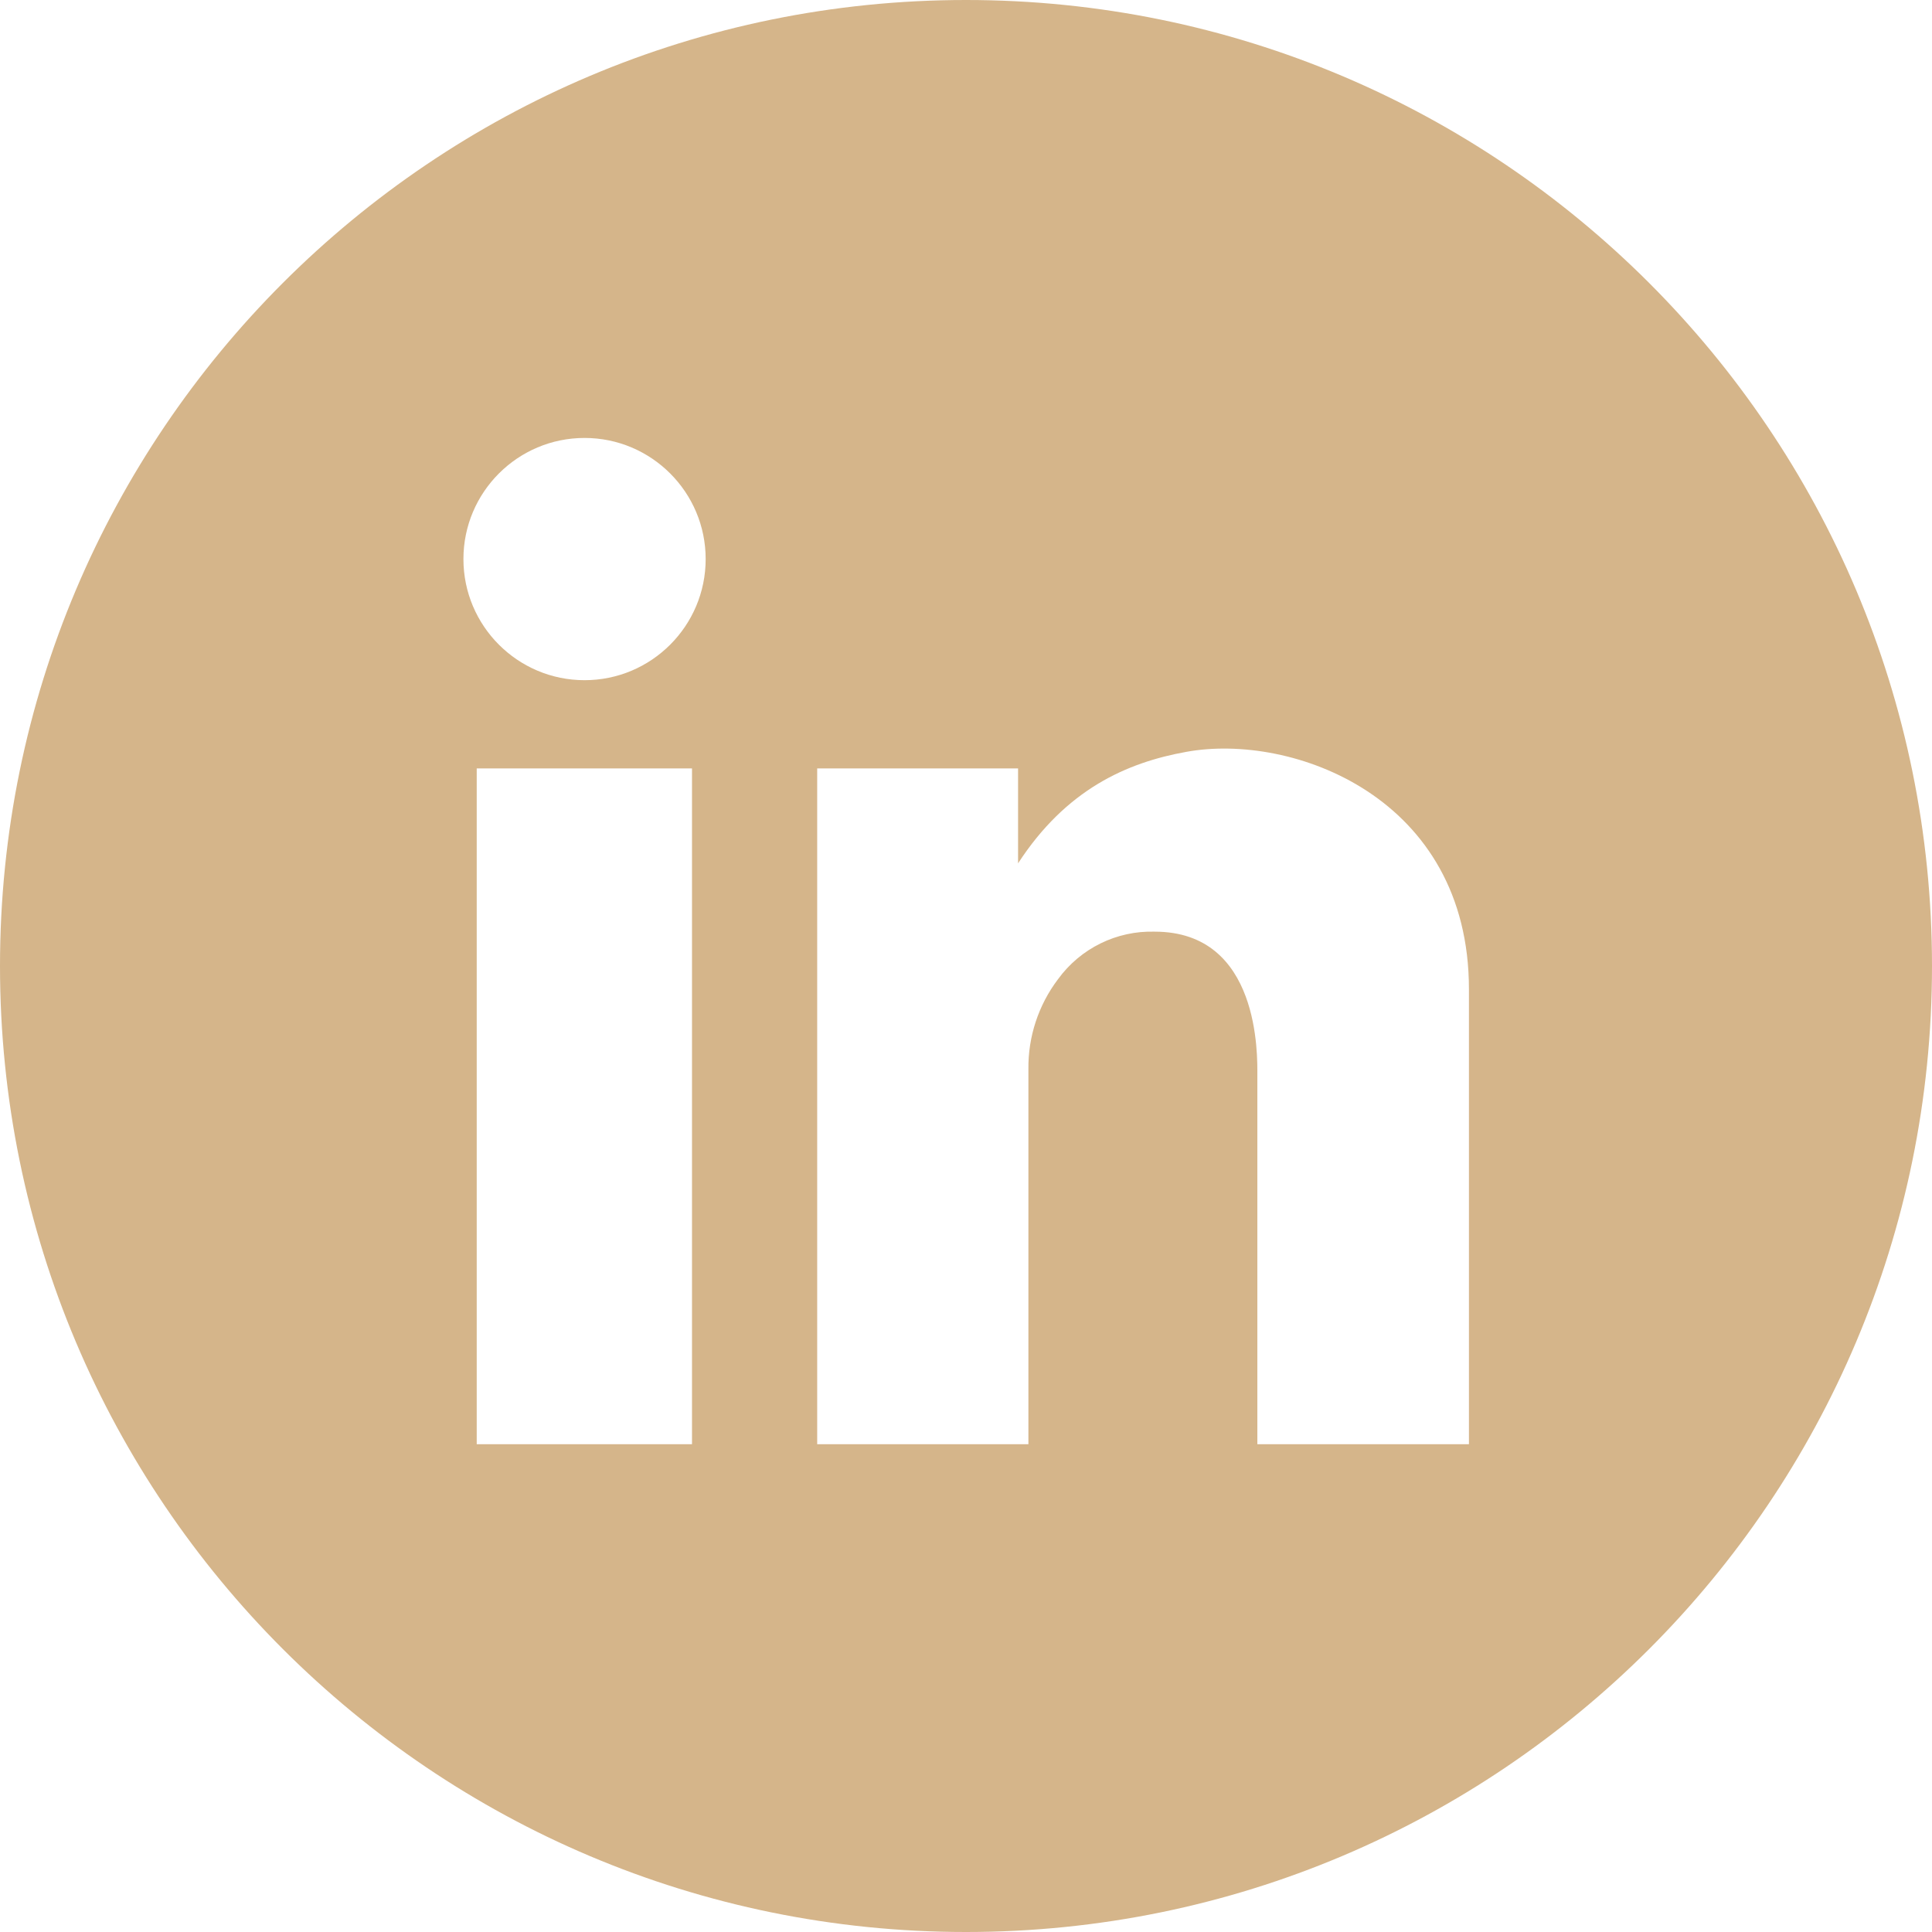
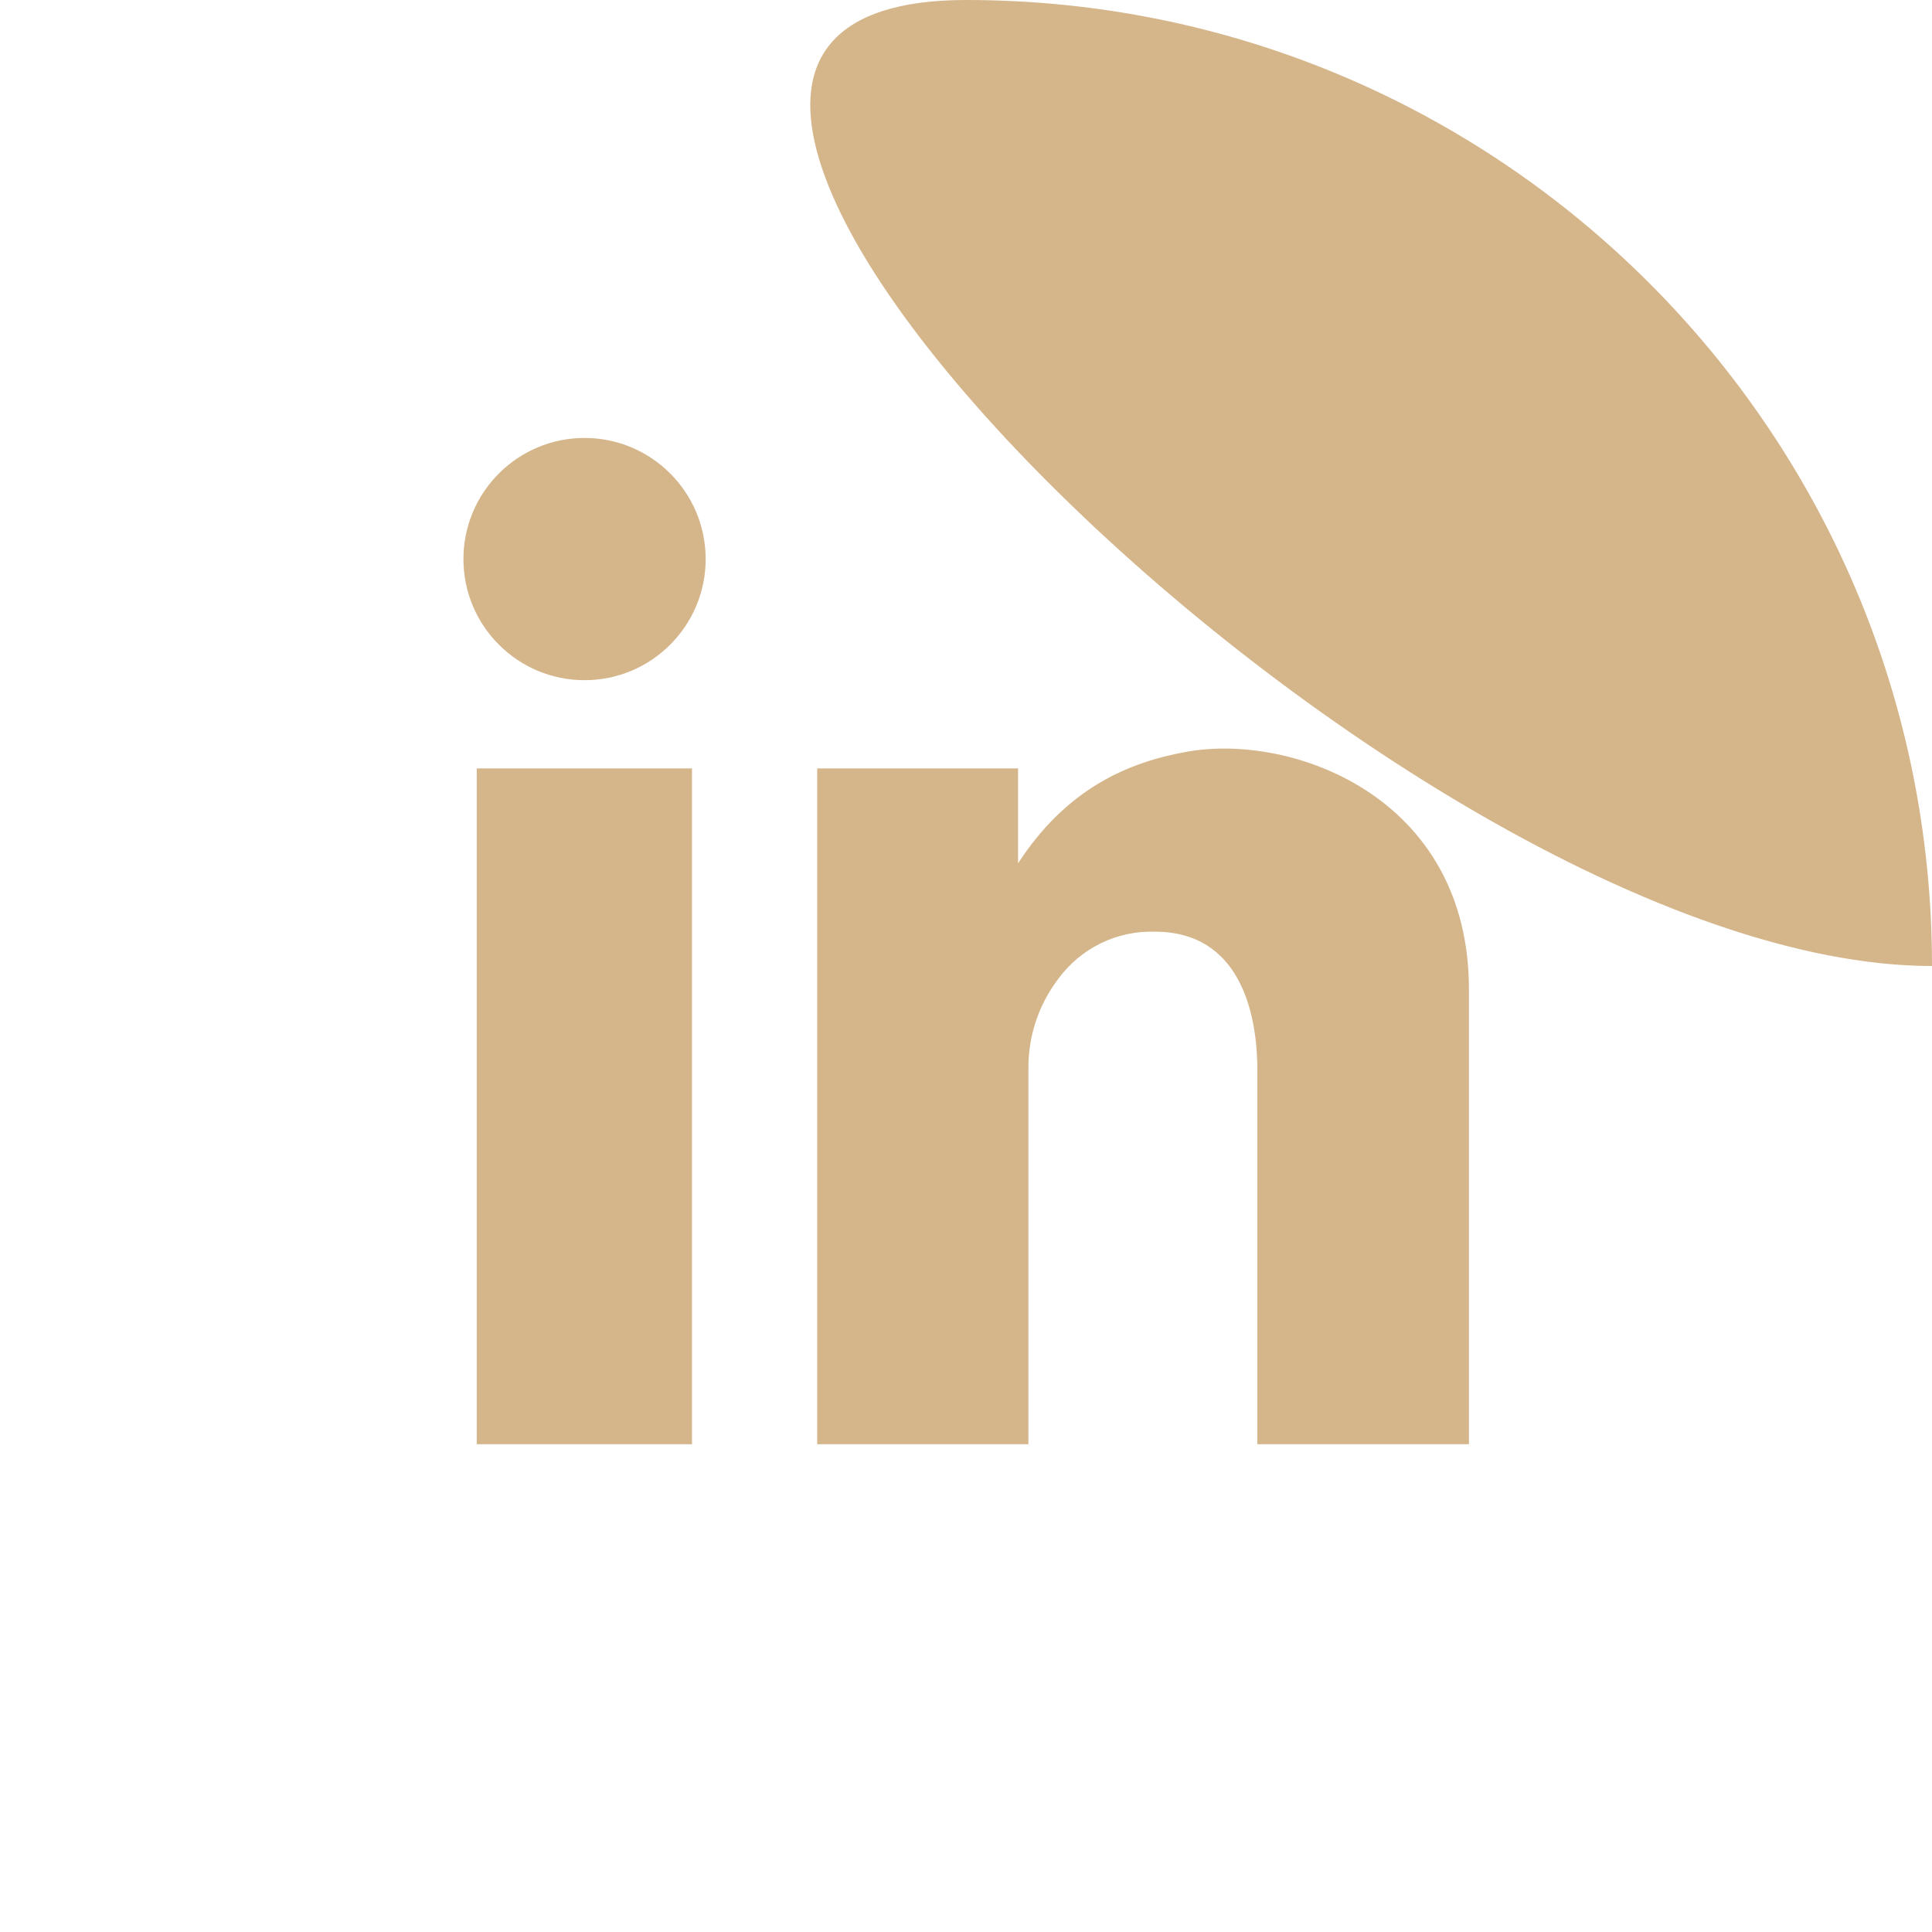
<svg xmlns="http://www.w3.org/2000/svg" id="Ebene_1" viewBox="0 0 52.32 52.32">
  <defs>
    <style>.cls-1{fill:#d5b58a;}</style>
  </defs>
-   <path class="cls-1" d="M52.32,26.16C52.32,11.71,40.61,0,26.16,0S0,11.71,0,26.16s11.71,26.16,26.16,26.16,26.16-11.71,26.16-26.16ZM18.74,39.11h-5.83v-18.3h5.83v18.3ZM15.83,18.42c-1.81,0-3.28-1.47-3.28-3.28s1.47-3.28,3.28-3.28,3.28,1.47,3.28,3.28-1.47,3.28-3.28,3.28ZM34.05,39.11v-10c0-.51.08-3.88-2.78-3.88-1.03-.03-2.01.45-2.62,1.29-.53.7-.81,1.56-.8,2.43v10.16h-5.72v-18.3h5.44v2.57c1.3-2,2.94-2.73,4.56-3.02,2.86-.52,7.65,1.22,7.65,6.43v12.32h-5.73Z" />
+   <path class="cls-1" d="M52.32,26.16C52.32,11.71,40.61,0,26.16,0s11.71,26.16,26.16,26.16,26.16-11.71,26.16-26.16ZM18.74,39.11h-5.83v-18.3h5.83v18.3ZM15.83,18.42c-1.81,0-3.28-1.47-3.28-3.28s1.47-3.28,3.28-3.28,3.28,1.47,3.28,3.28-1.47,3.28-3.28,3.28ZM34.05,39.11v-10c0-.51.08-3.88-2.78-3.88-1.03-.03-2.01.45-2.62,1.29-.53.7-.81,1.56-.8,2.43v10.16h-5.72v-18.3h5.44v2.57c1.3-2,2.94-2.73,4.56-3.02,2.86-.52,7.65,1.22,7.65,6.43v12.32h-5.73Z" />
</svg>